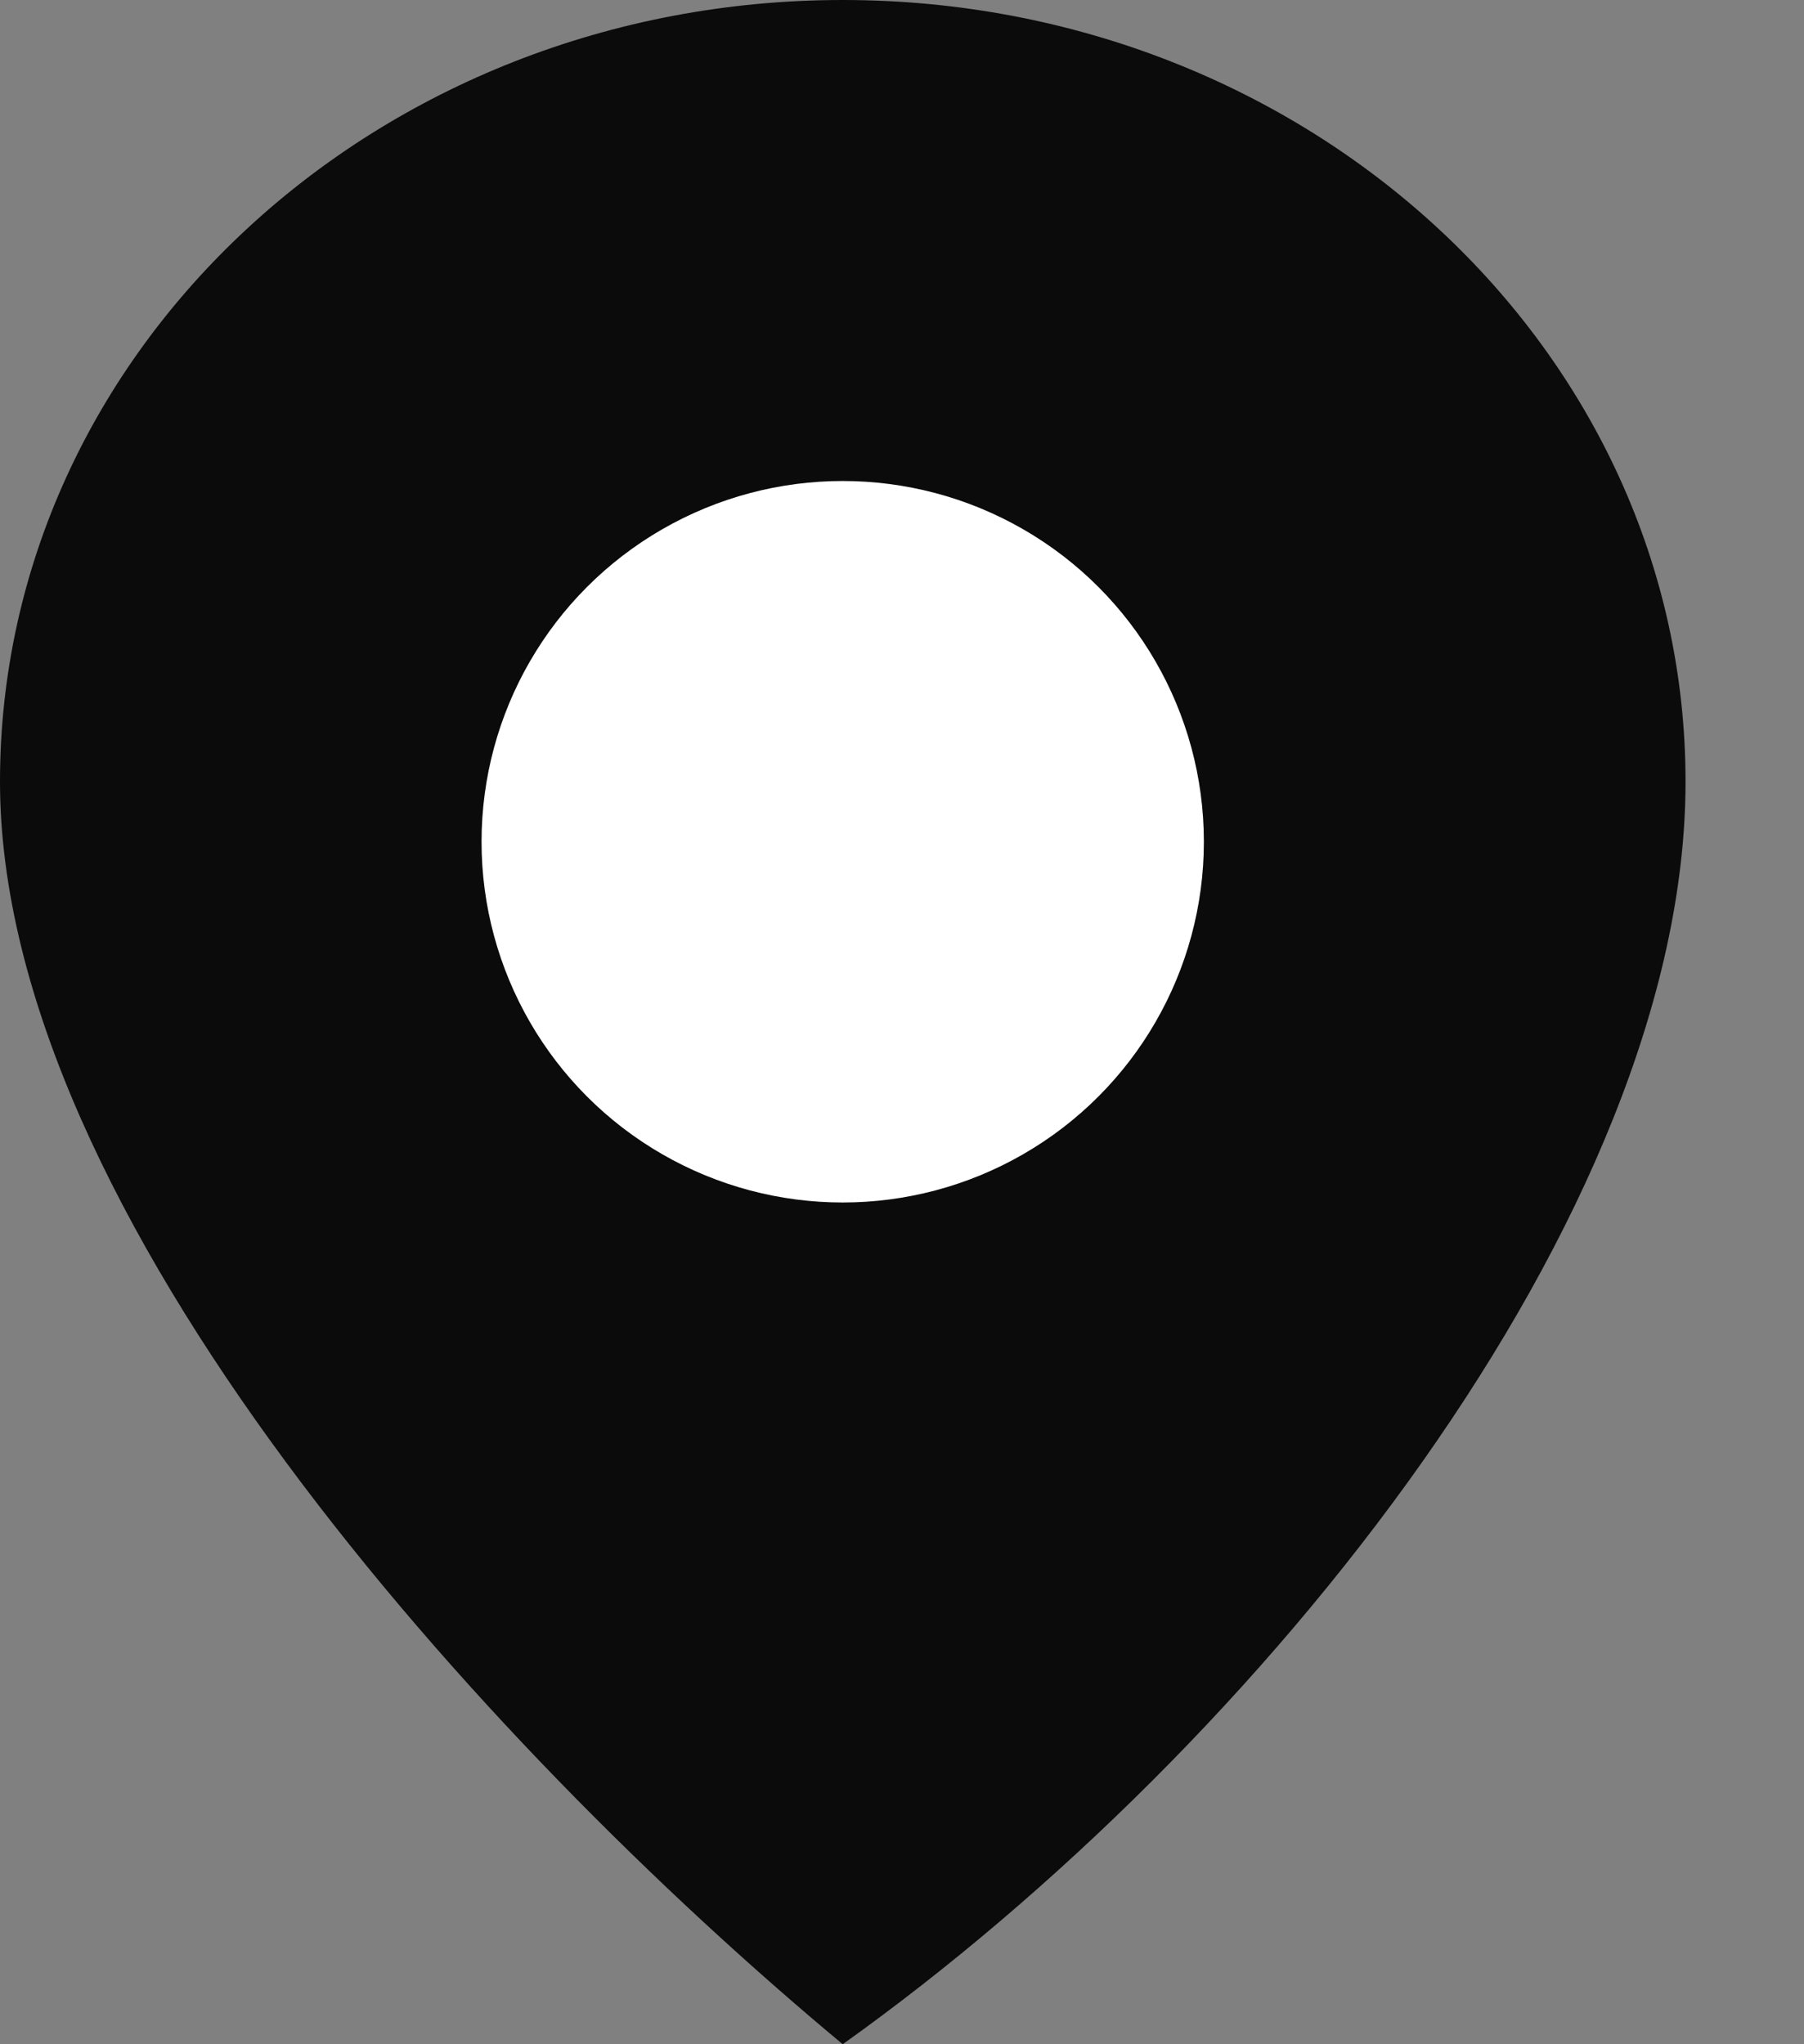
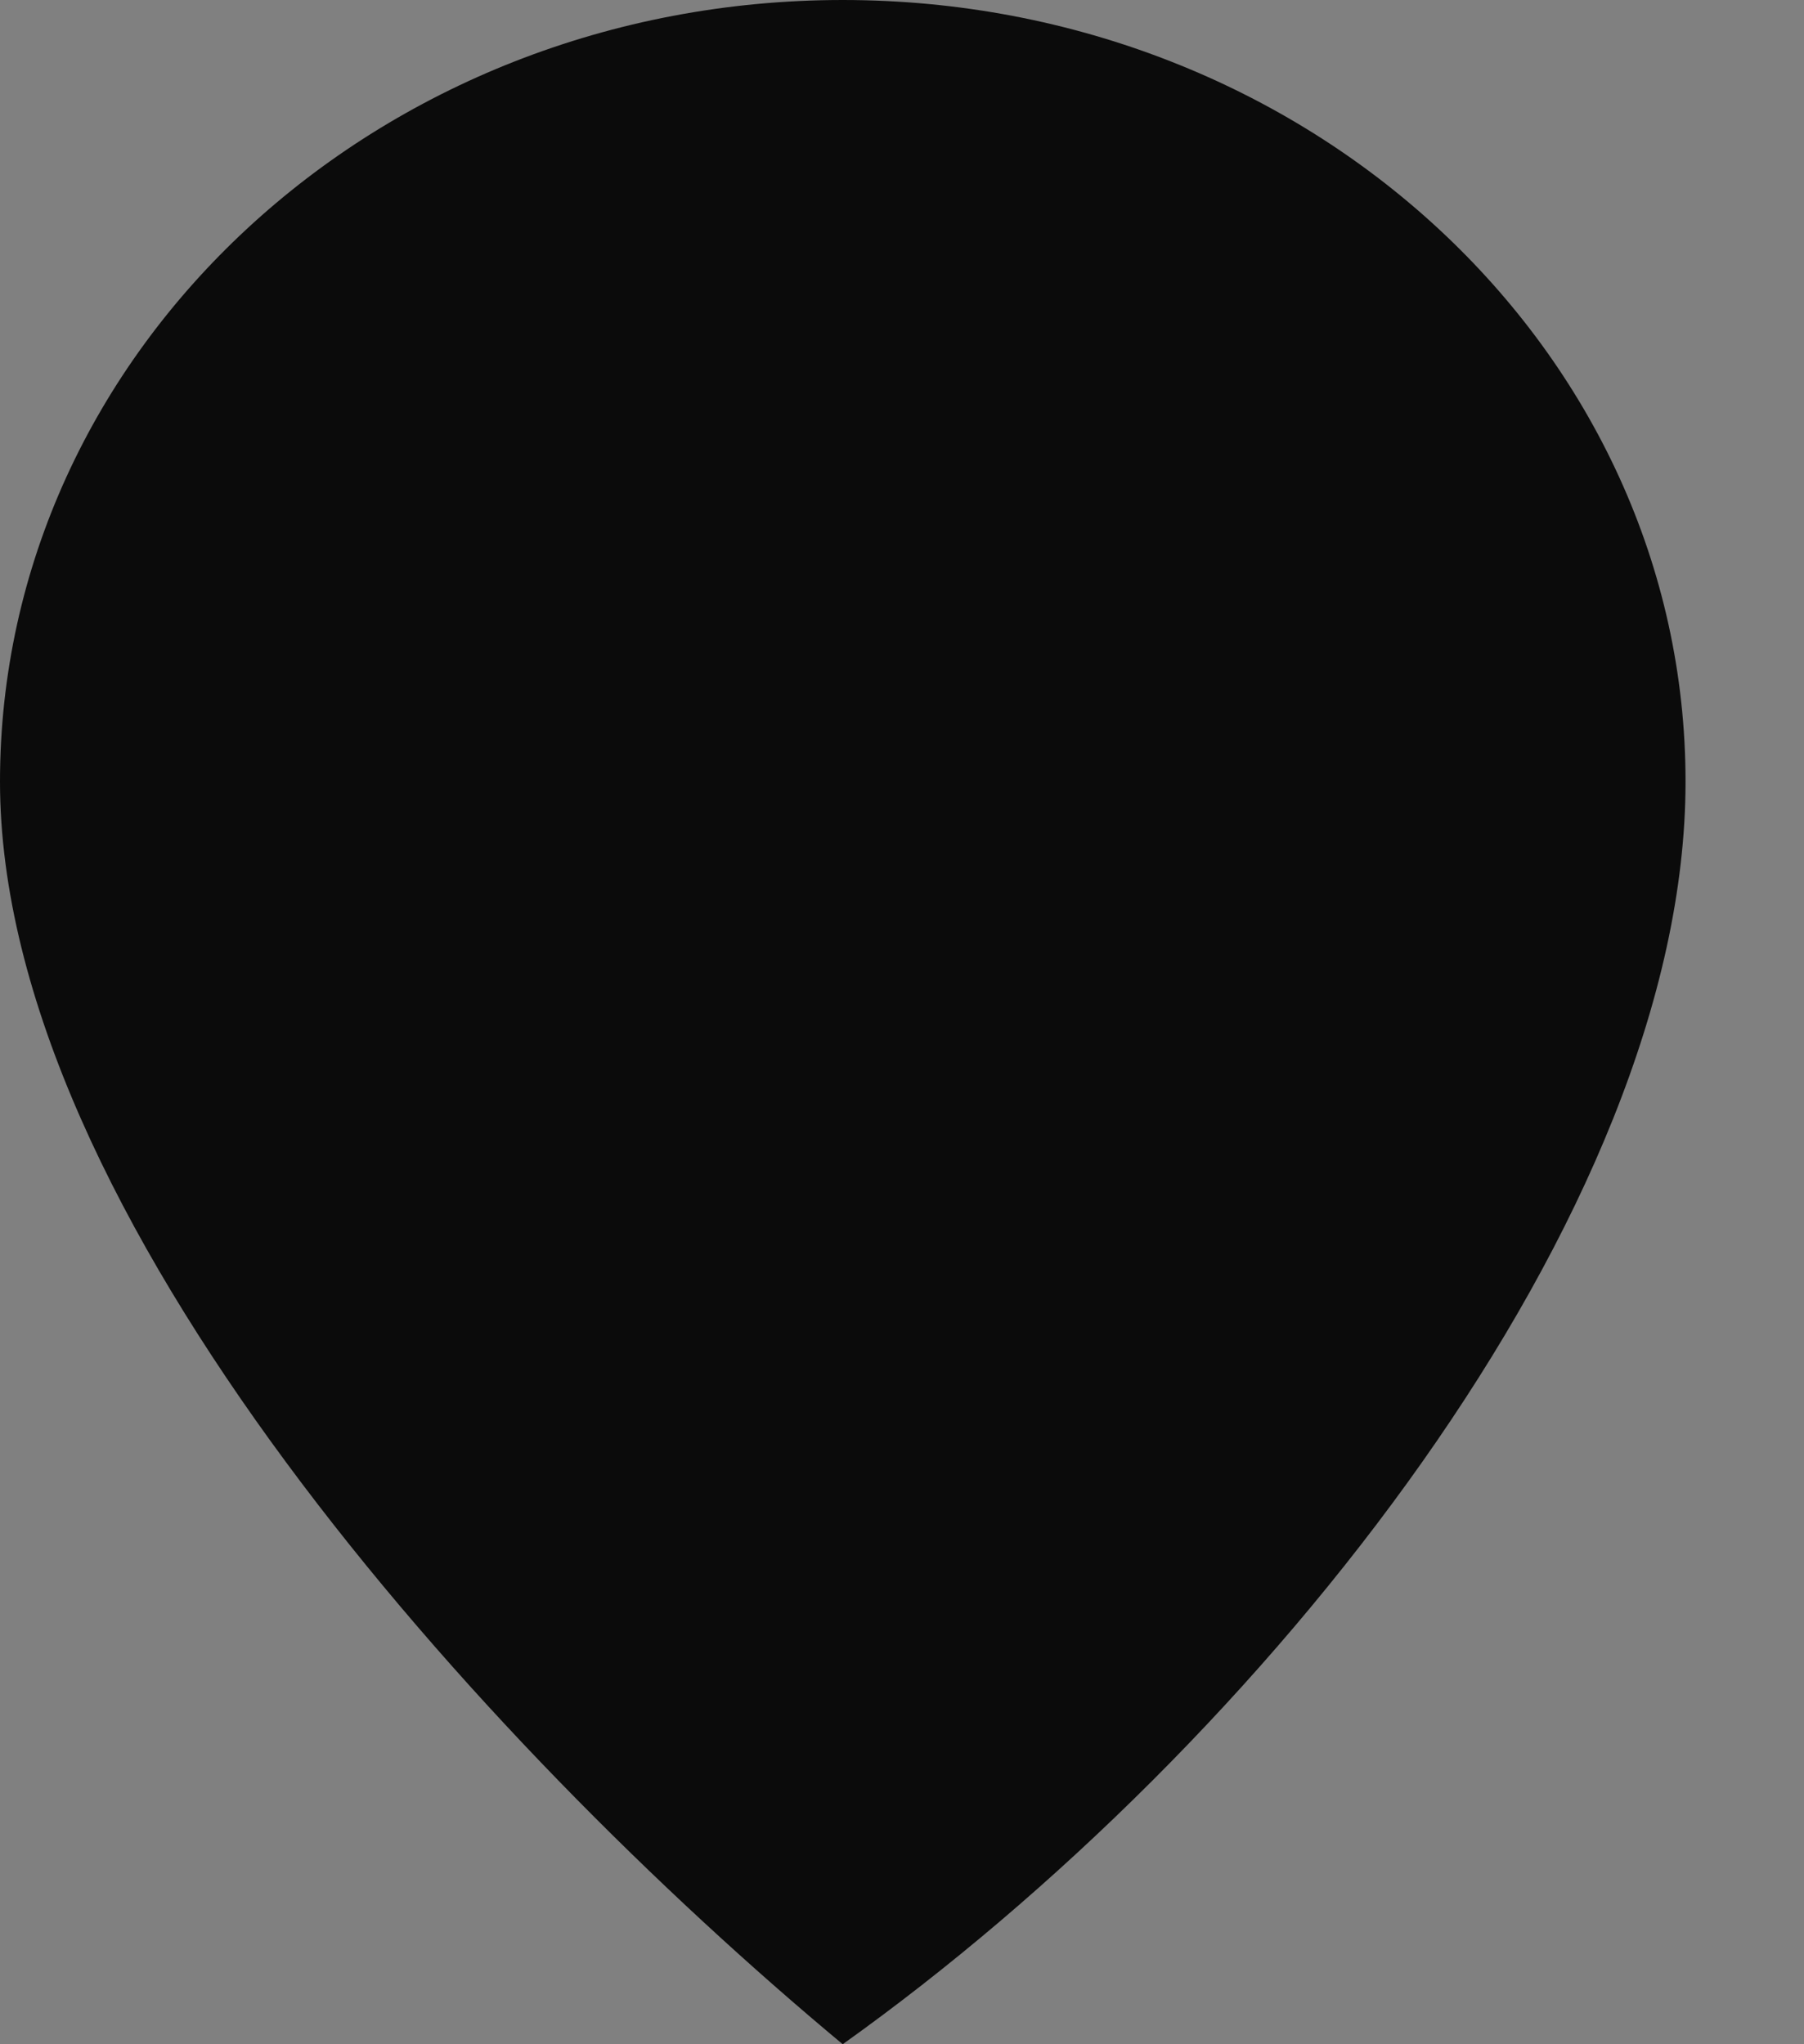
<svg xmlns="http://www.w3.org/2000/svg" width="15" height="17" viewBox="0 0 15 17" fill="none">
  <rect x="0" y="0" width="15" height="17" fill="#808080" stroke="none" />
  <path d="M14.015 6.5C14.015 10.09 10.511 14.5 7.007 17C4.004 14.5 0 10.09 0 6.5C0 2.91 3.137 0 7.007 0C10.877 0 14.015 2.91 14.015 6.5Z" fill="#0B0B0B" />
-   <ellipse cx="7.007" cy="7" rx="3.003" ry="3" fill="white" />
</svg>